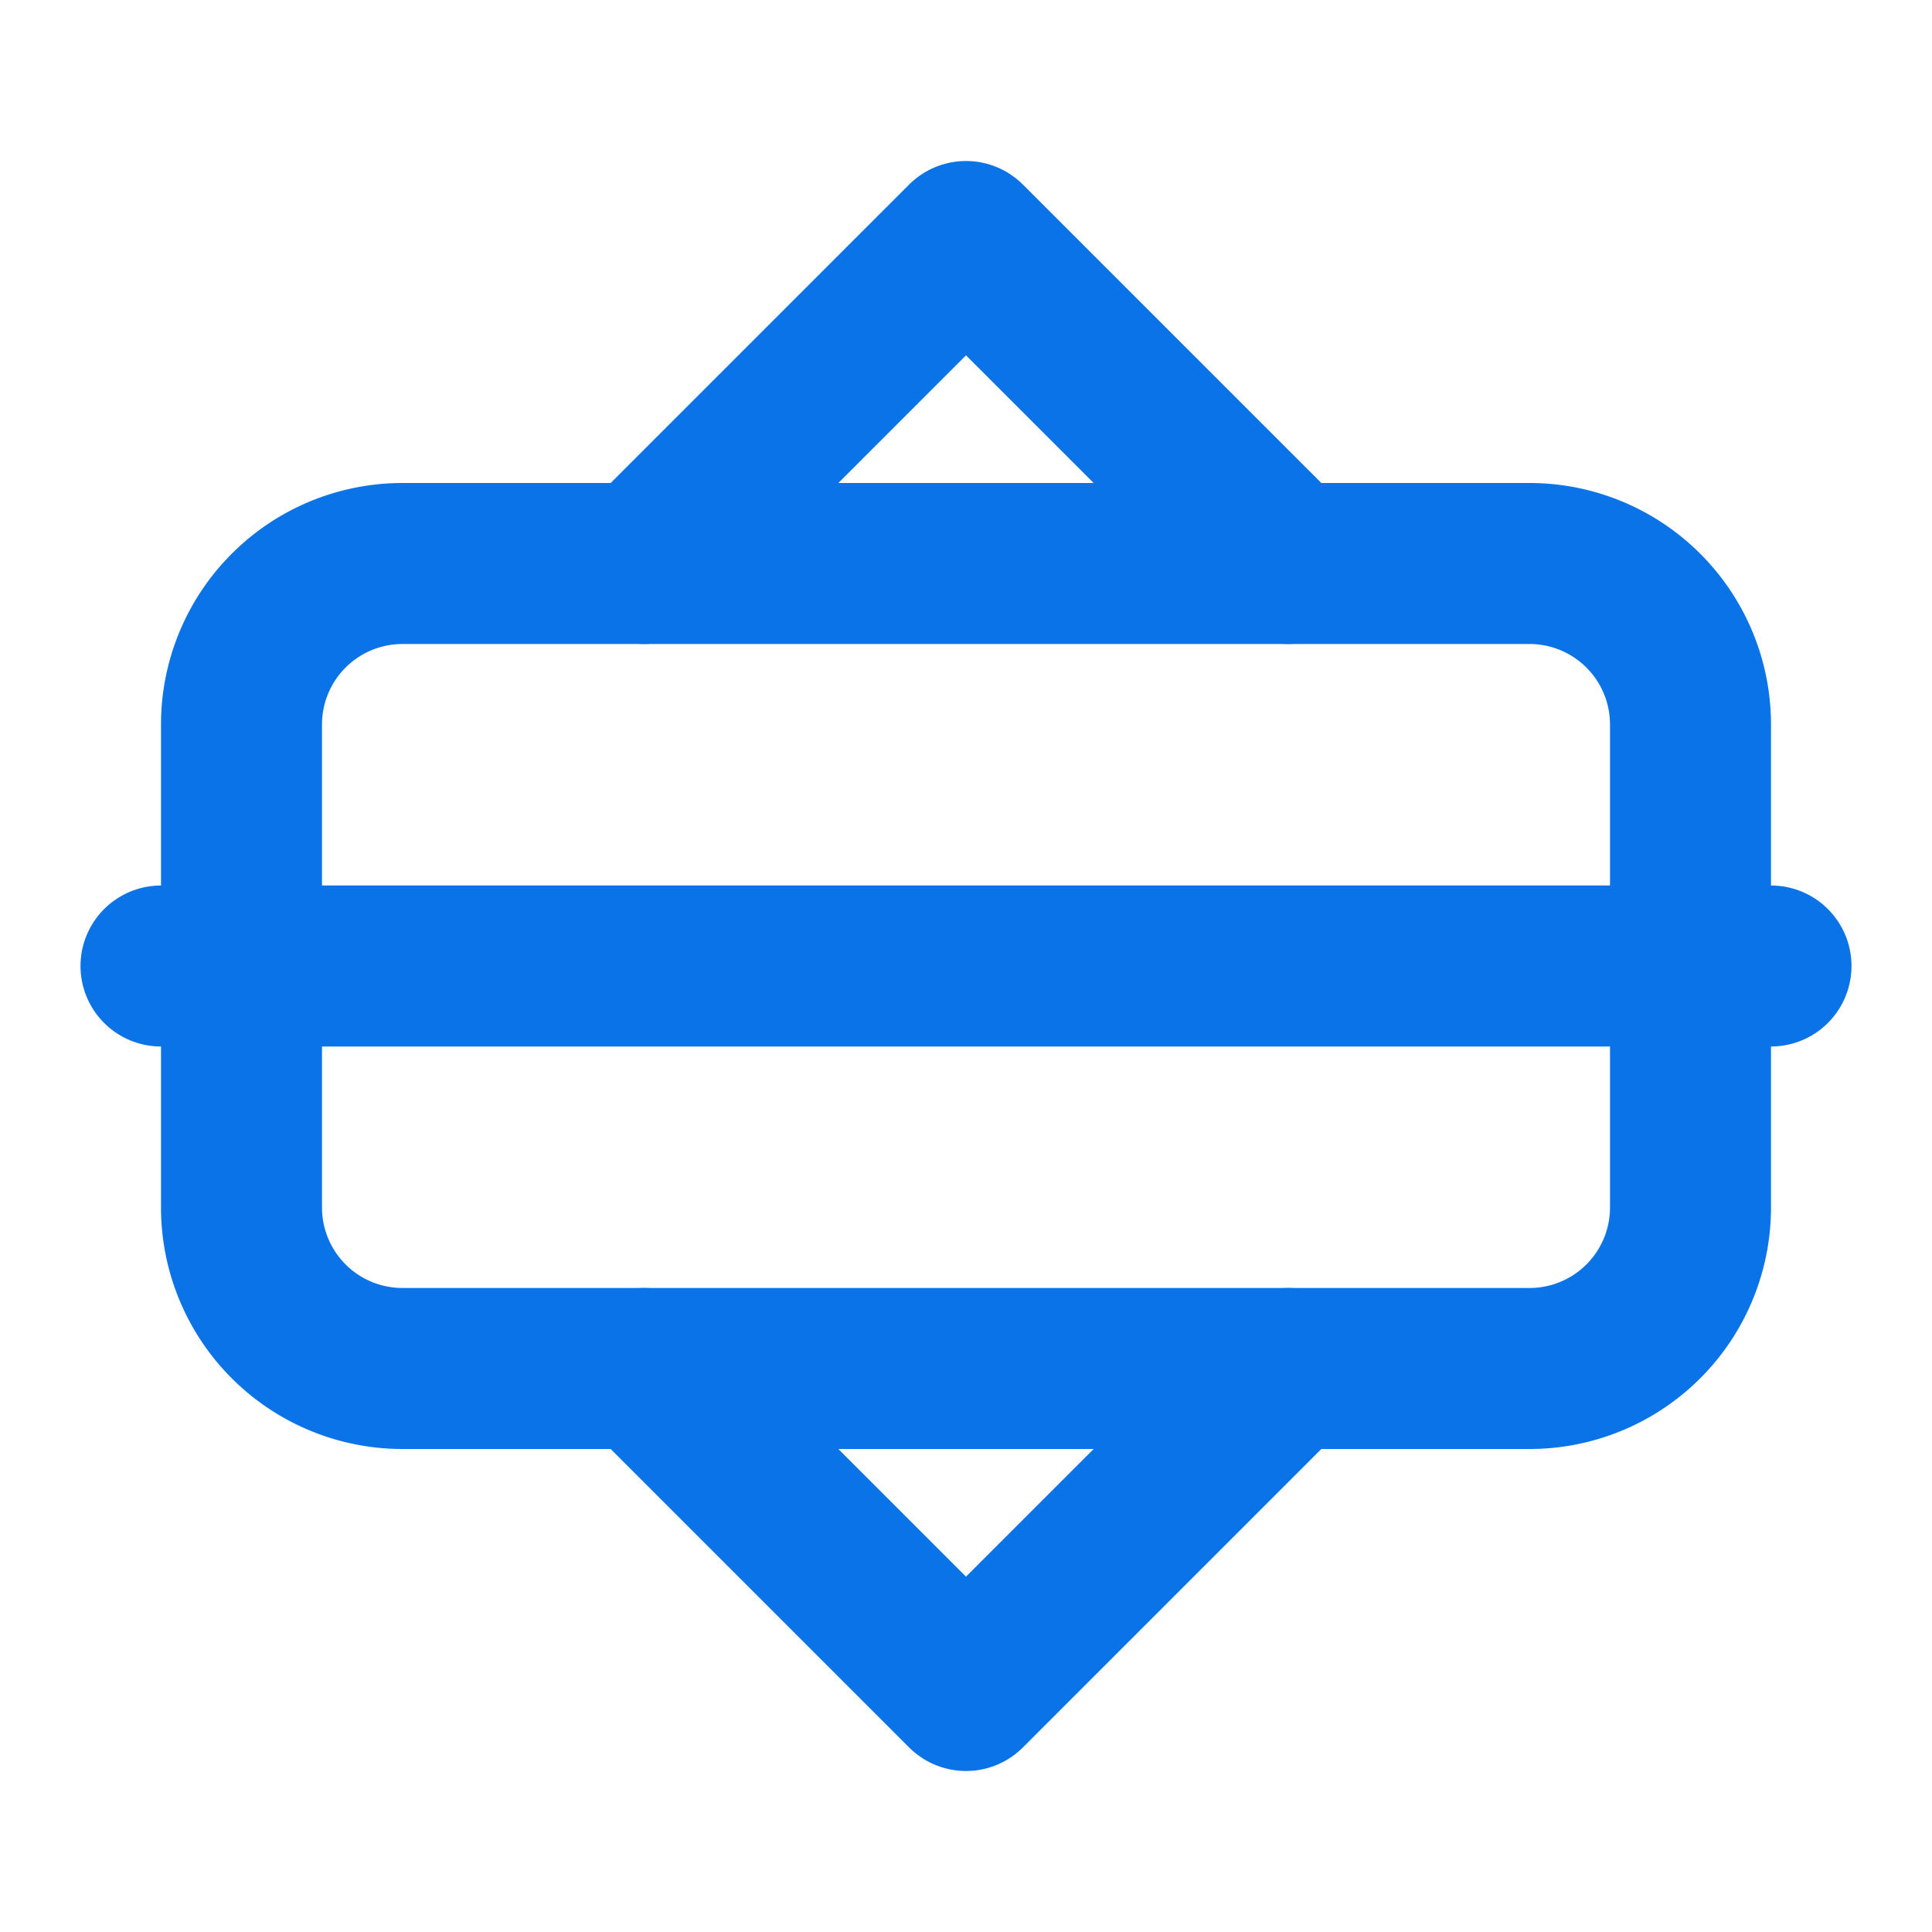
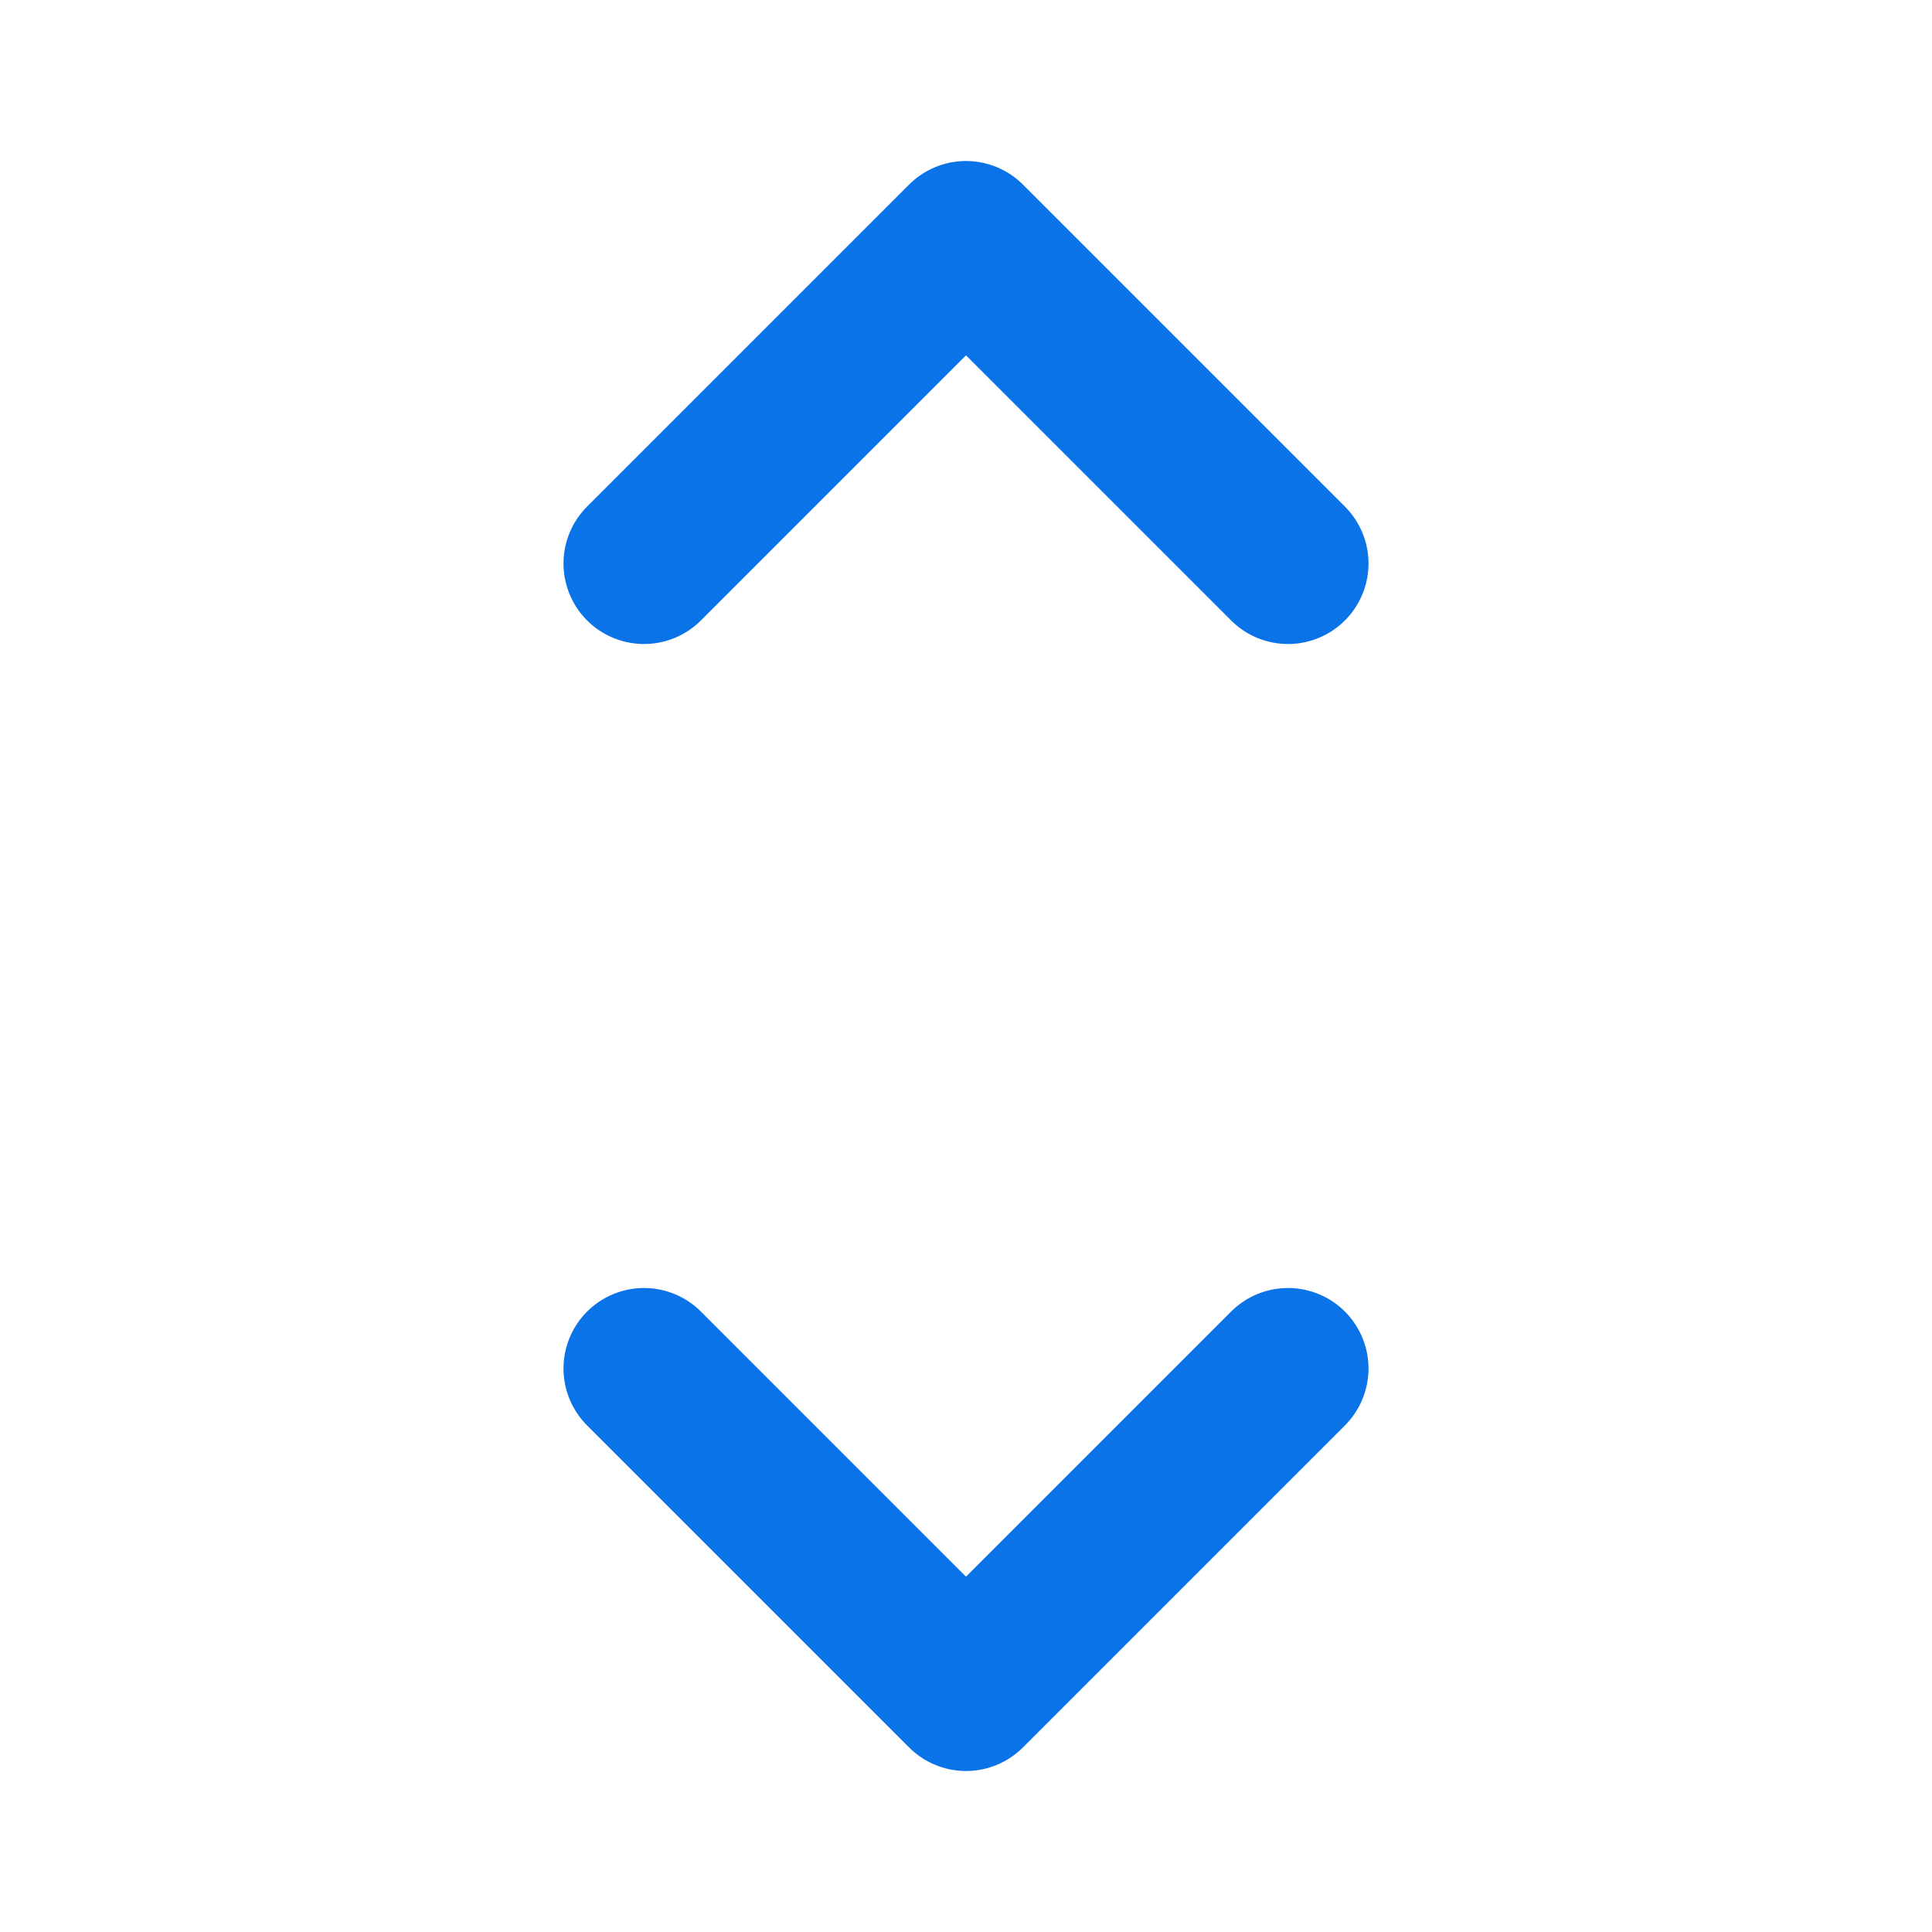
<svg xmlns="http://www.w3.org/2000/svg" width="60" height="60" viewBox="0 0 24 24" fill="none" stroke="#0A73E8" stroke-width="2" stroke-linecap="round" stroke-linejoin="round">
-   <path d="M2 12h20" />
-   <path d="M5 17h14a2 2 0 0 0 2-2V9a2 2 0 0 0-2-2H5a2 2 0 0 0-2 2v6a2 2 0 0 0 2 2z" />
  <path d="M16 7l-4-4-4 4" />
  <path d="M8 17l4 4 4-4" />
</svg>